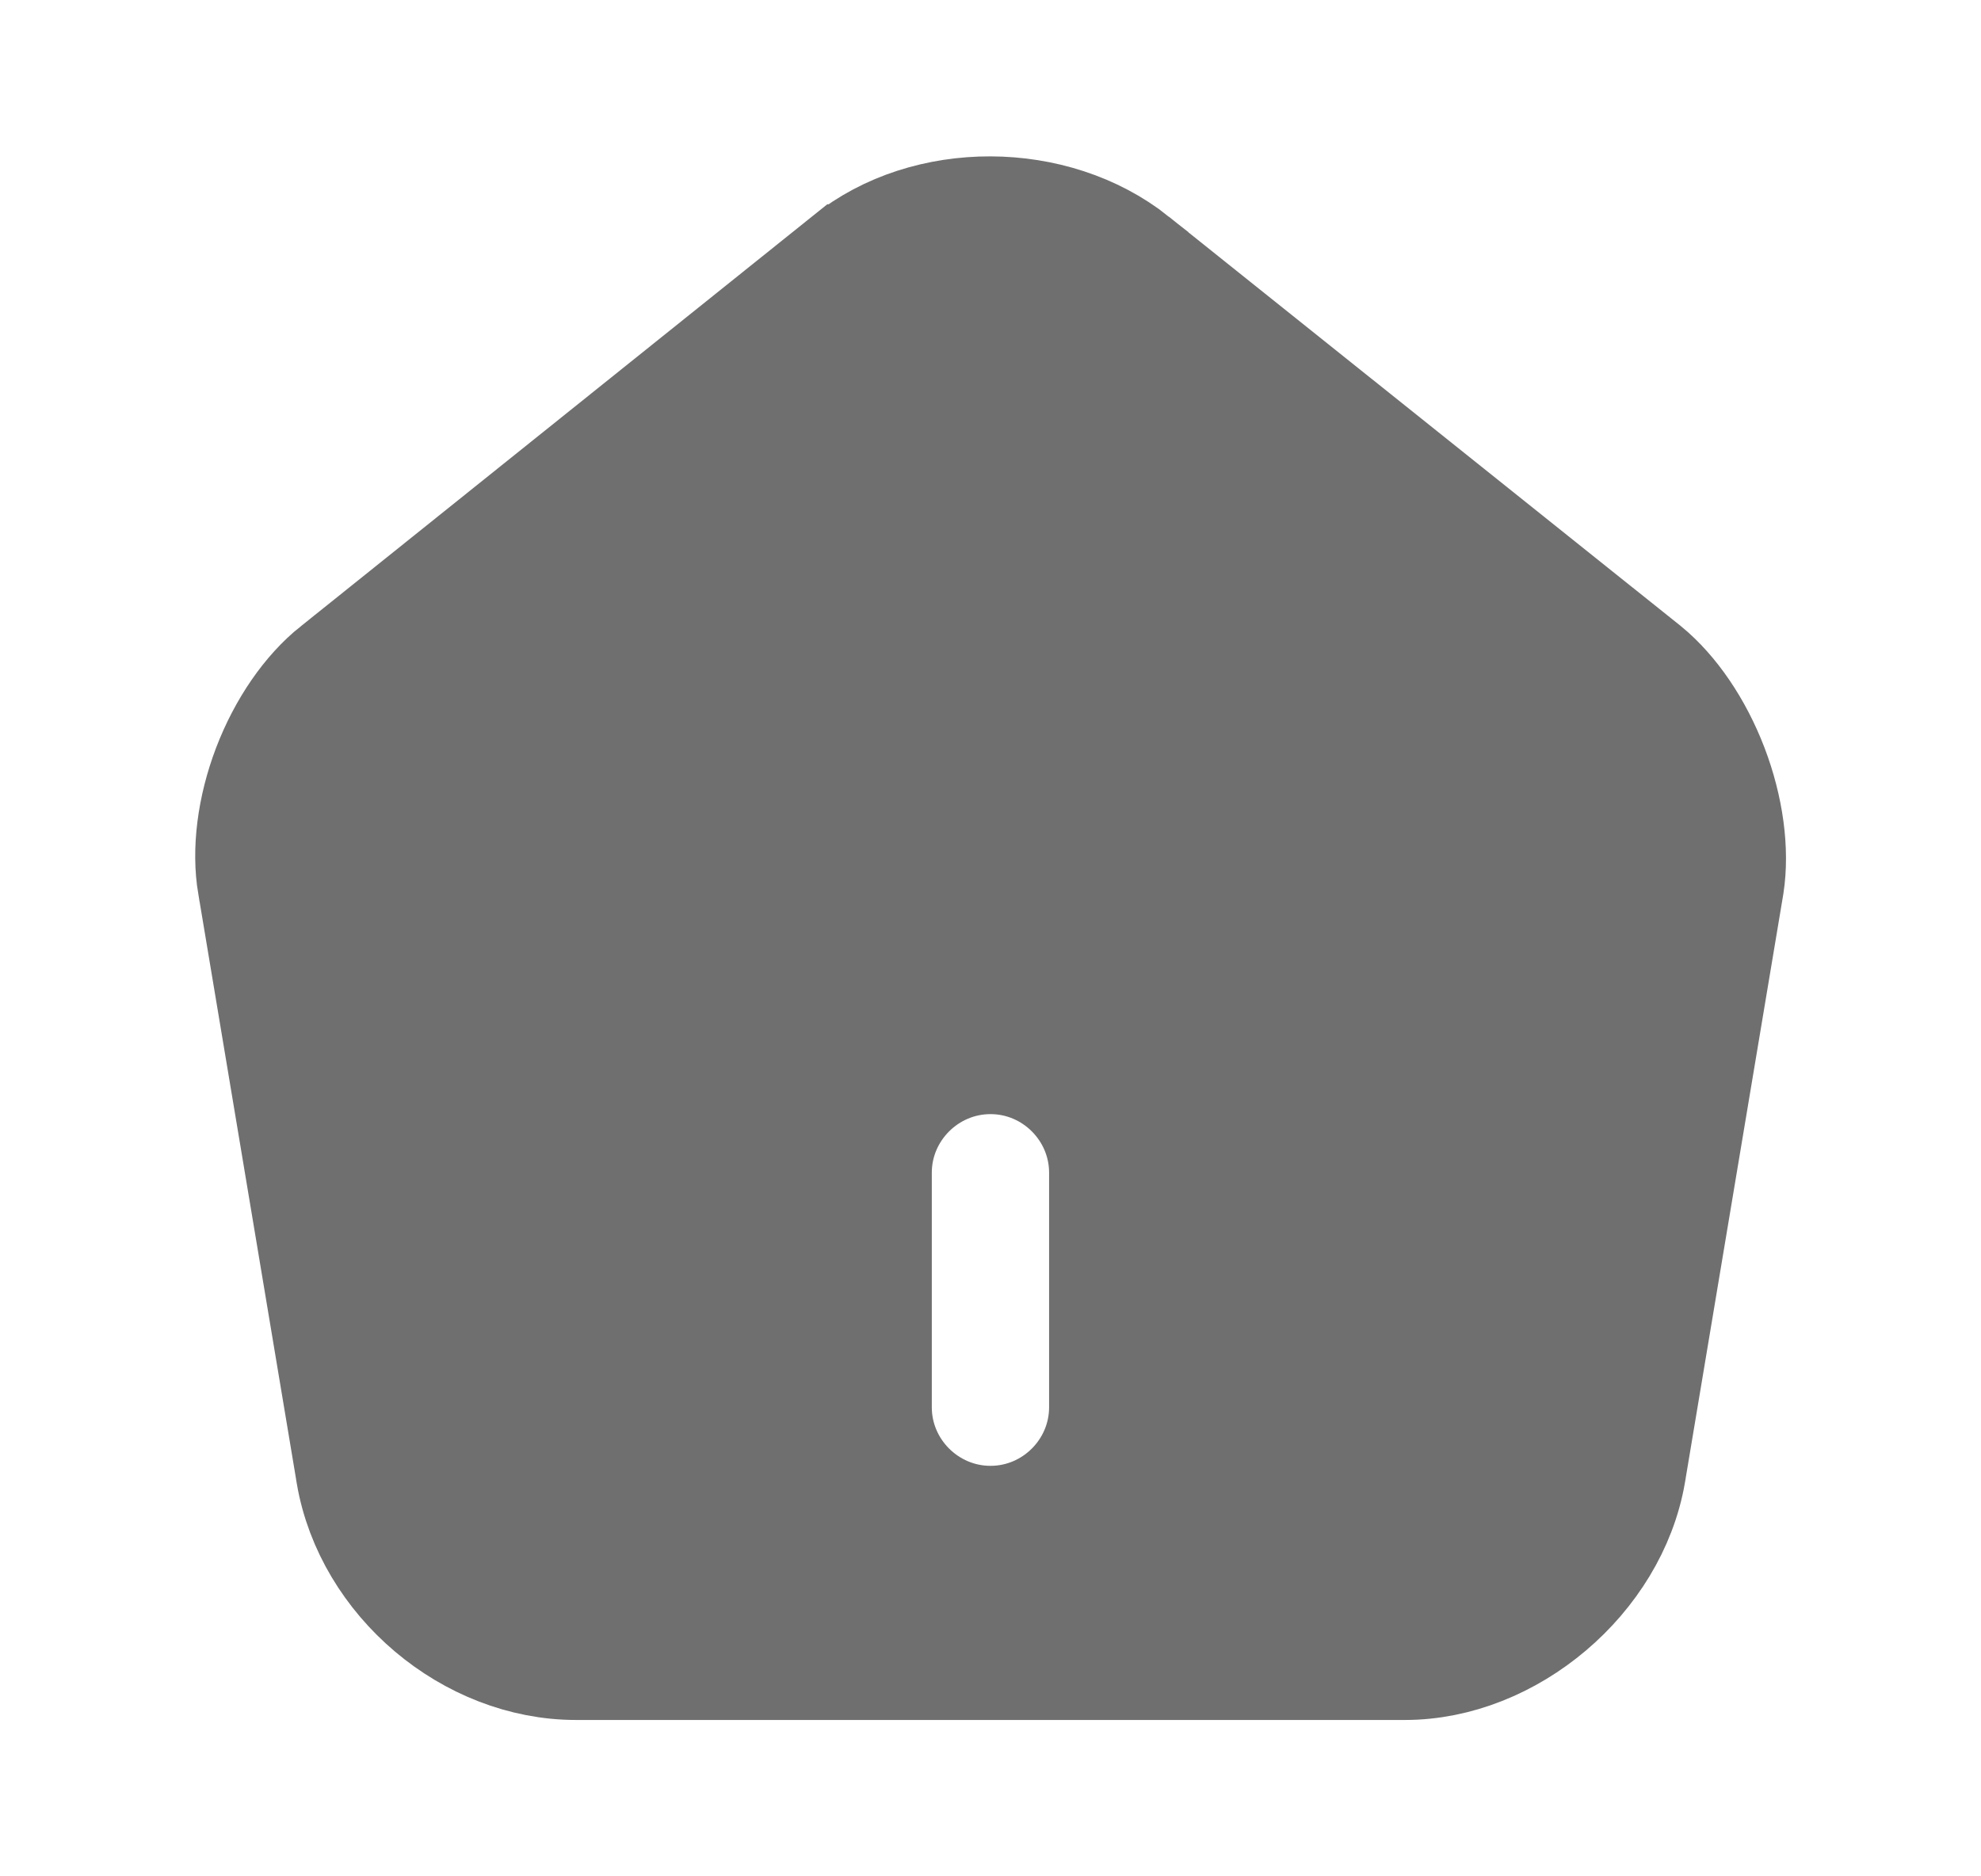
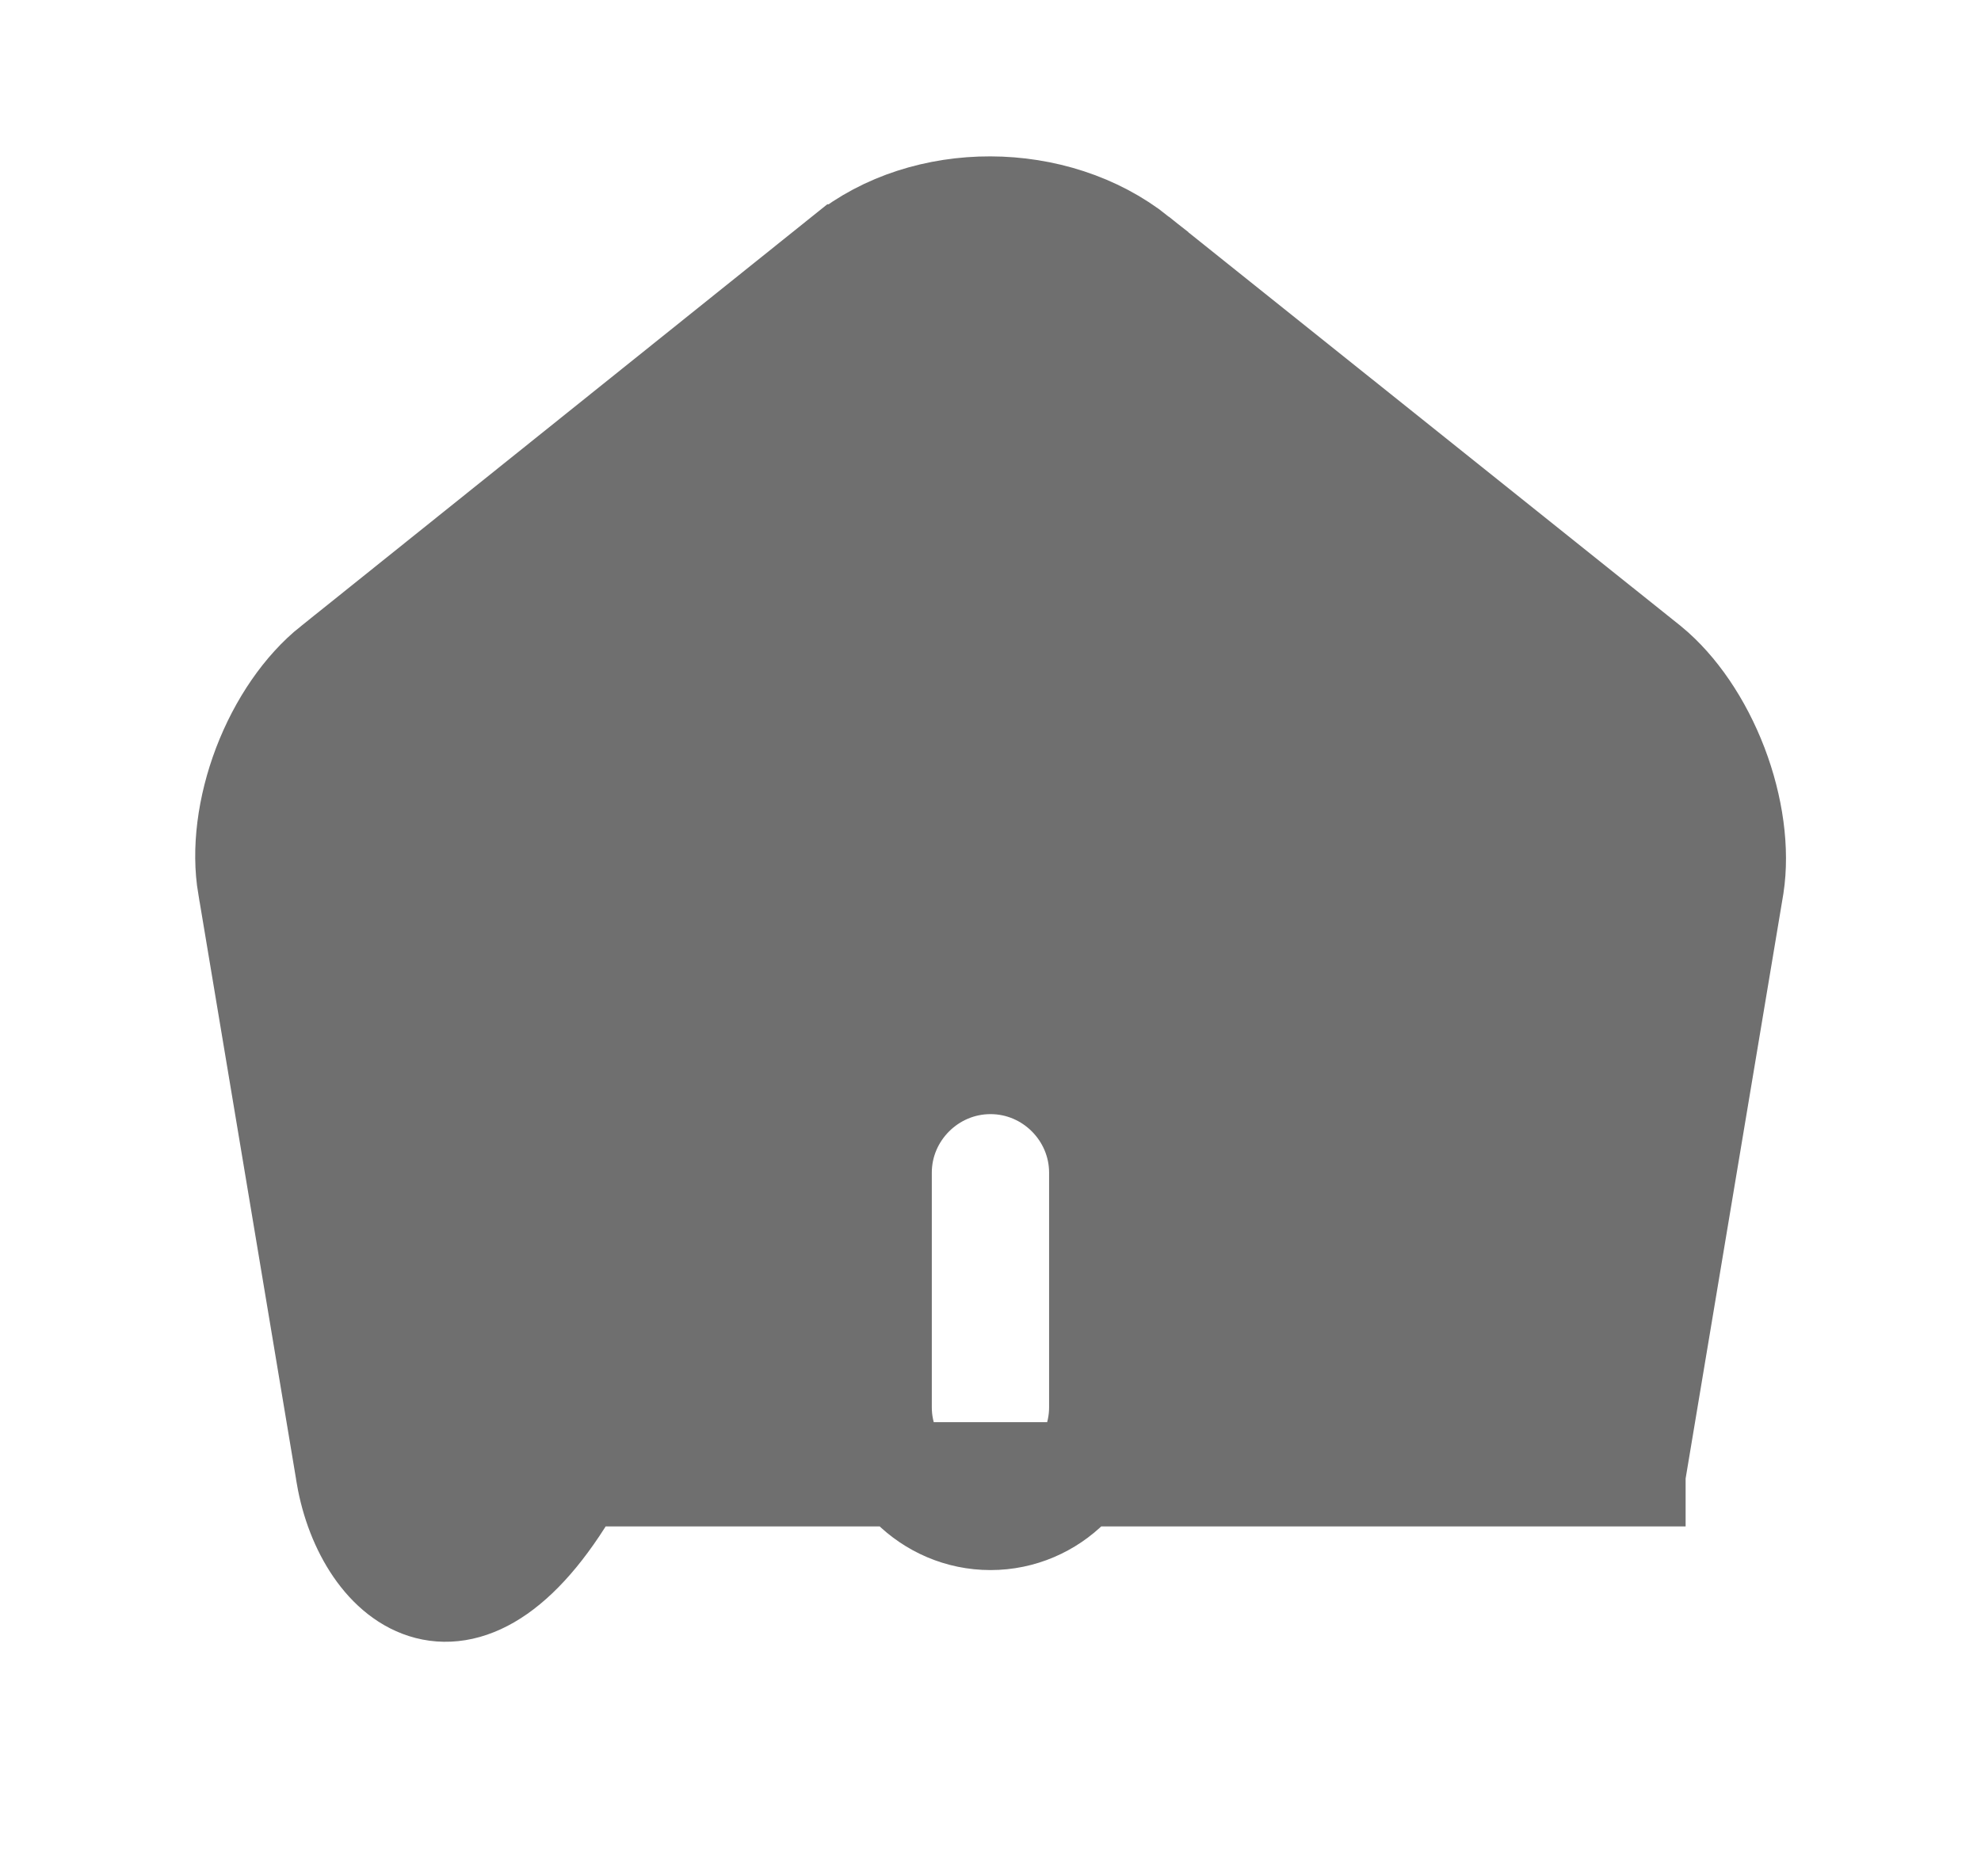
<svg xmlns="http://www.w3.org/2000/svg" width="19" height="18" viewBox="0 0 19 18" fill="none">
-   <path d="M8.11 2.46L8.111 2.46C8.877 1.844 10.117 1.847 10.898 2.468C10.898 2.468 10.898 2.468 10.898 2.469L15.808 6.396C16.07 6.611 16.304 6.953 16.456 7.35C16.608 7.748 16.662 8.159 16.611 8.494L15.667 14.142C15.667 14.143 15.667 14.143 15.667 14.143C15.49 15.159 14.496 16 13.475 16H5.525C4.488 16 3.518 15.18 3.34 14.152C3.34 14.151 3.34 14.151 3.34 14.15L2.396 8.498L2.395 8.496C2.338 8.159 2.389 7.748 2.54 7.351C2.692 6.954 2.928 6.613 3.197 6.398L3.198 6.398L8.11 2.46ZM9.5 14.562C10.084 14.562 10.562 14.084 10.562 13.5V11.25C10.562 10.666 10.084 10.188 9.5 10.188C8.916 10.188 8.437 10.666 8.437 11.25V13.5C8.437 14.084 8.916 14.562 9.5 14.562Z" fill="#6F6F6F" stroke="#6F6F6F" />
+   <path d="M8.11 2.46L8.111 2.46C8.877 1.844 10.117 1.847 10.898 2.468C10.898 2.468 10.898 2.468 10.898 2.469L15.808 6.396C16.07 6.611 16.304 6.953 16.456 7.35C16.608 7.748 16.662 8.159 16.611 8.494L15.667 14.142C15.667 14.143 15.667 14.143 15.667 14.143H5.525C4.488 16 3.518 15.18 3.34 14.152C3.34 14.151 3.34 14.151 3.34 14.15L2.396 8.498L2.395 8.496C2.338 8.159 2.389 7.748 2.54 7.351C2.692 6.954 2.928 6.613 3.197 6.398L3.198 6.398L8.11 2.46ZM9.5 14.562C10.084 14.562 10.562 14.084 10.562 13.5V11.25C10.562 10.666 10.084 10.188 9.5 10.188C8.916 10.188 8.437 10.666 8.437 11.25V13.5C8.437 14.084 8.916 14.562 9.5 14.562Z" fill="#6F6F6F" stroke="#6F6F6F" />
</svg>